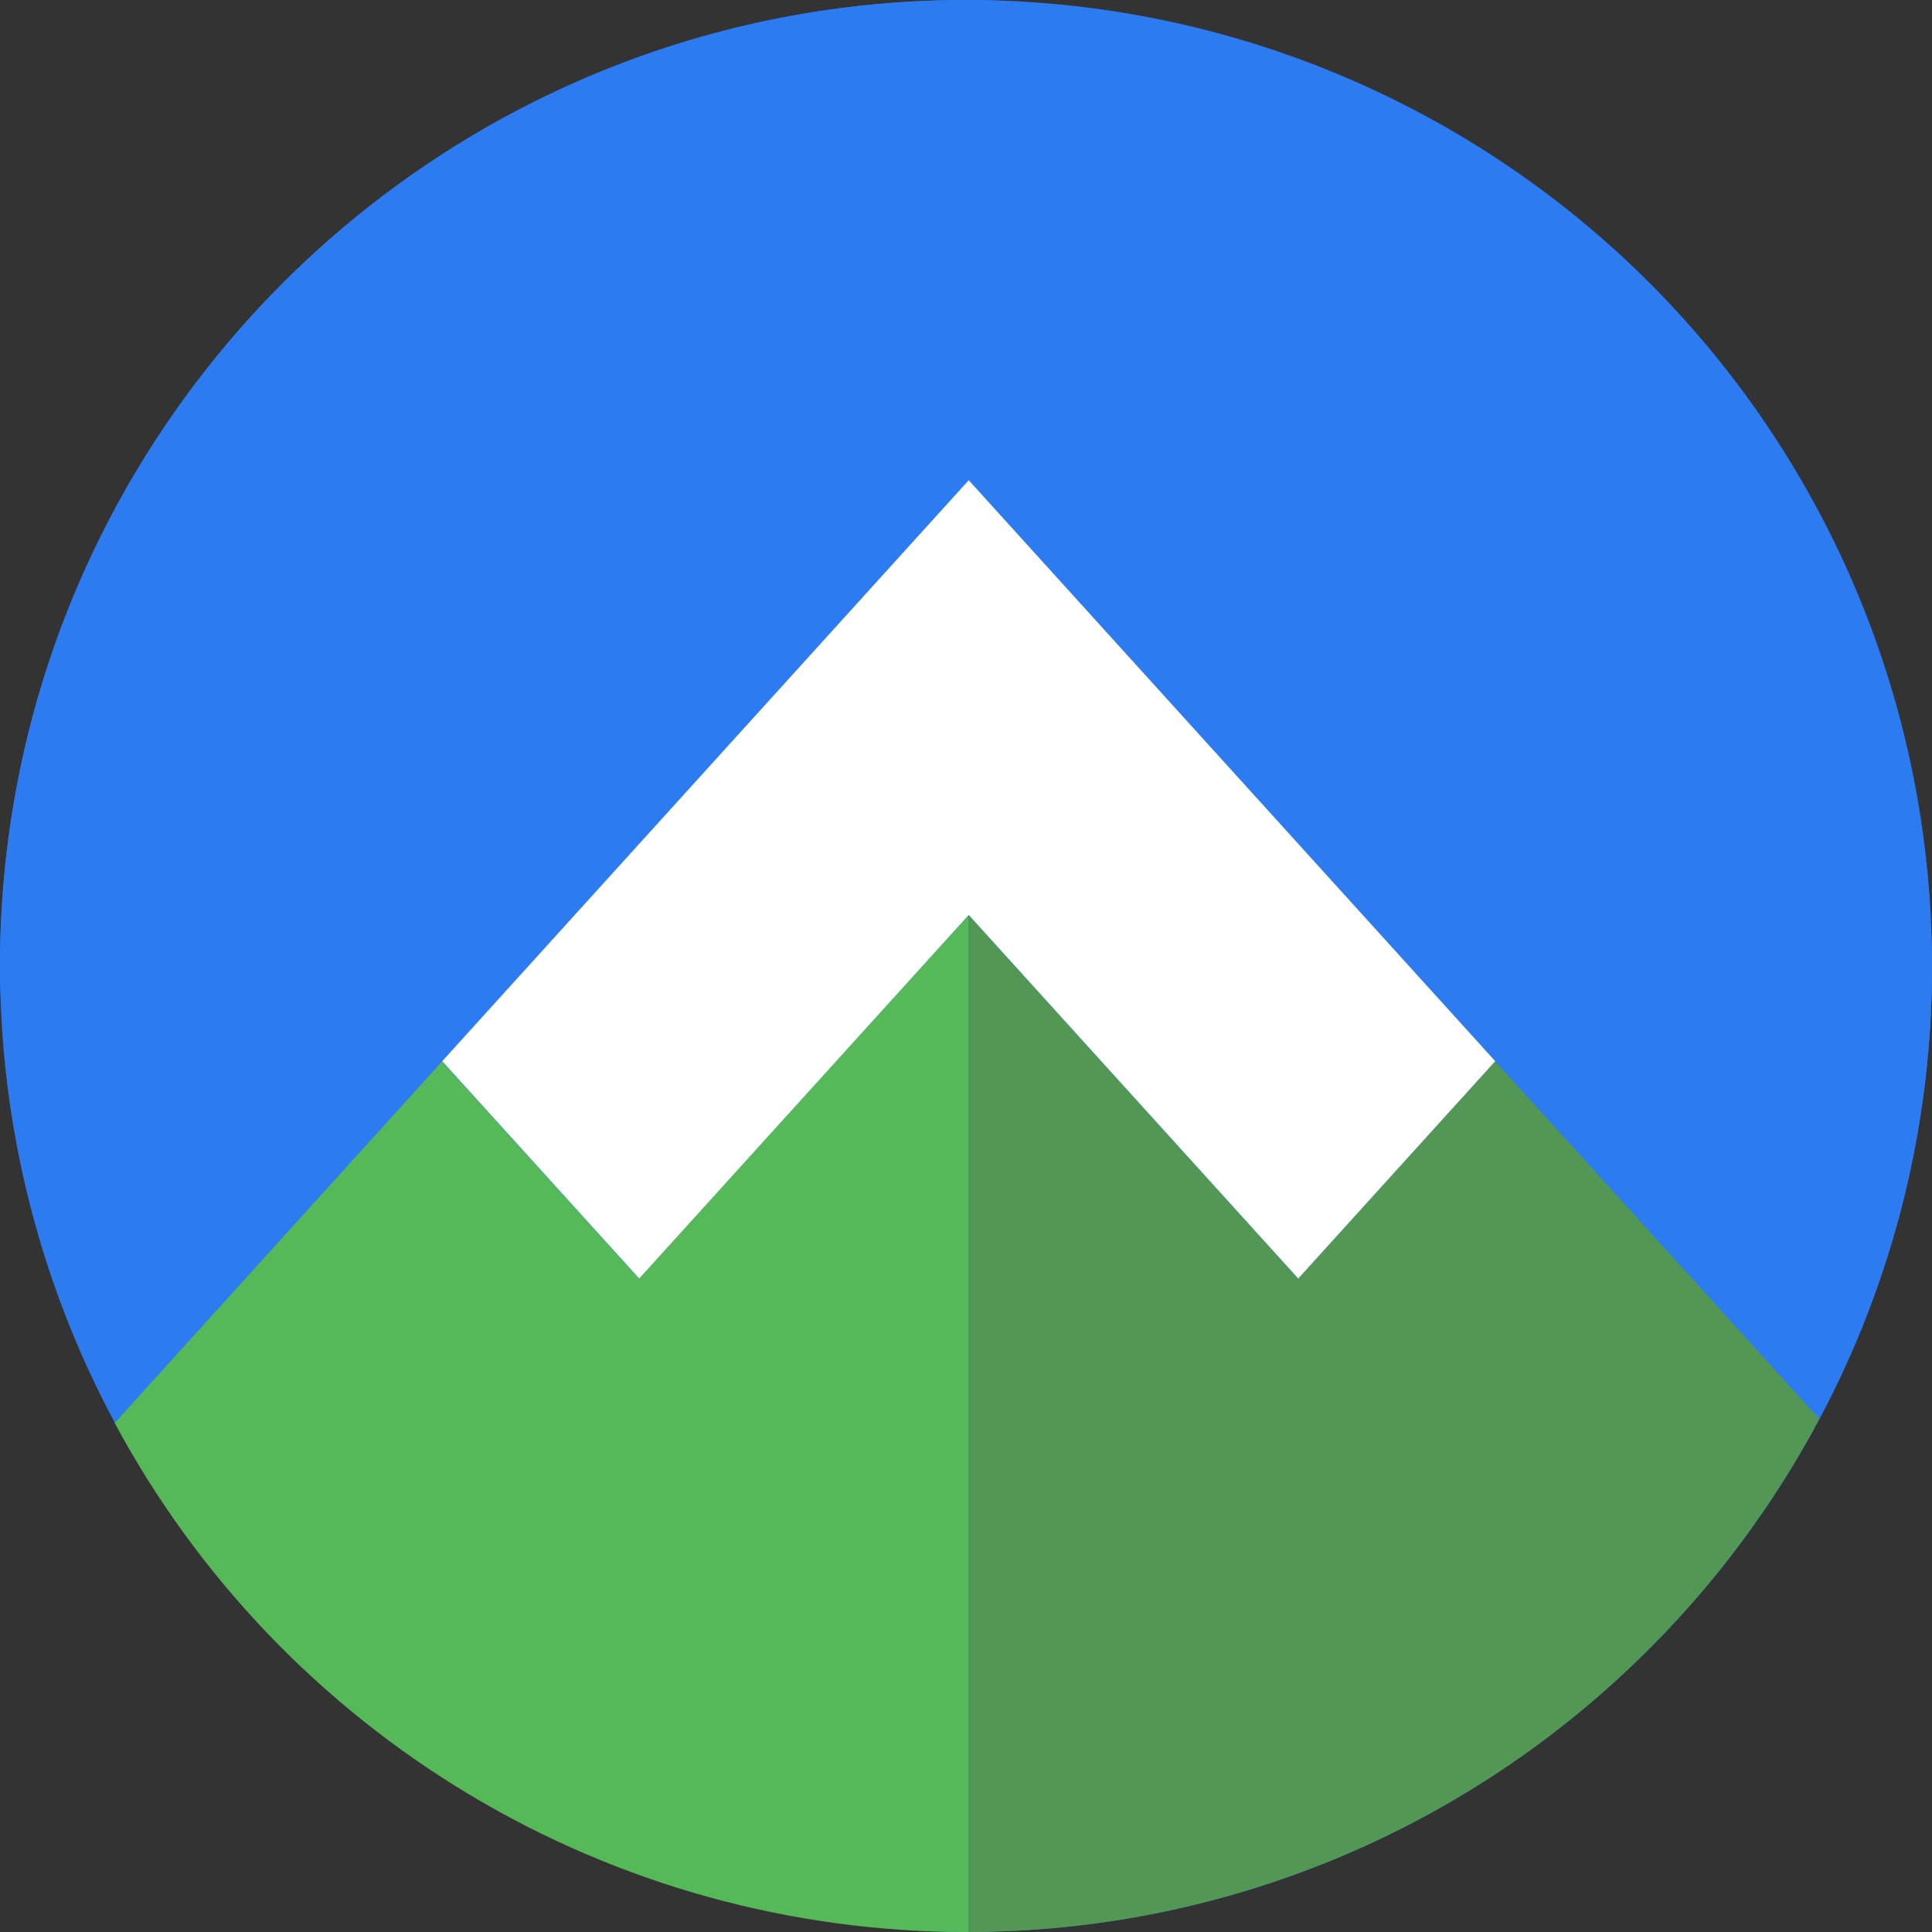
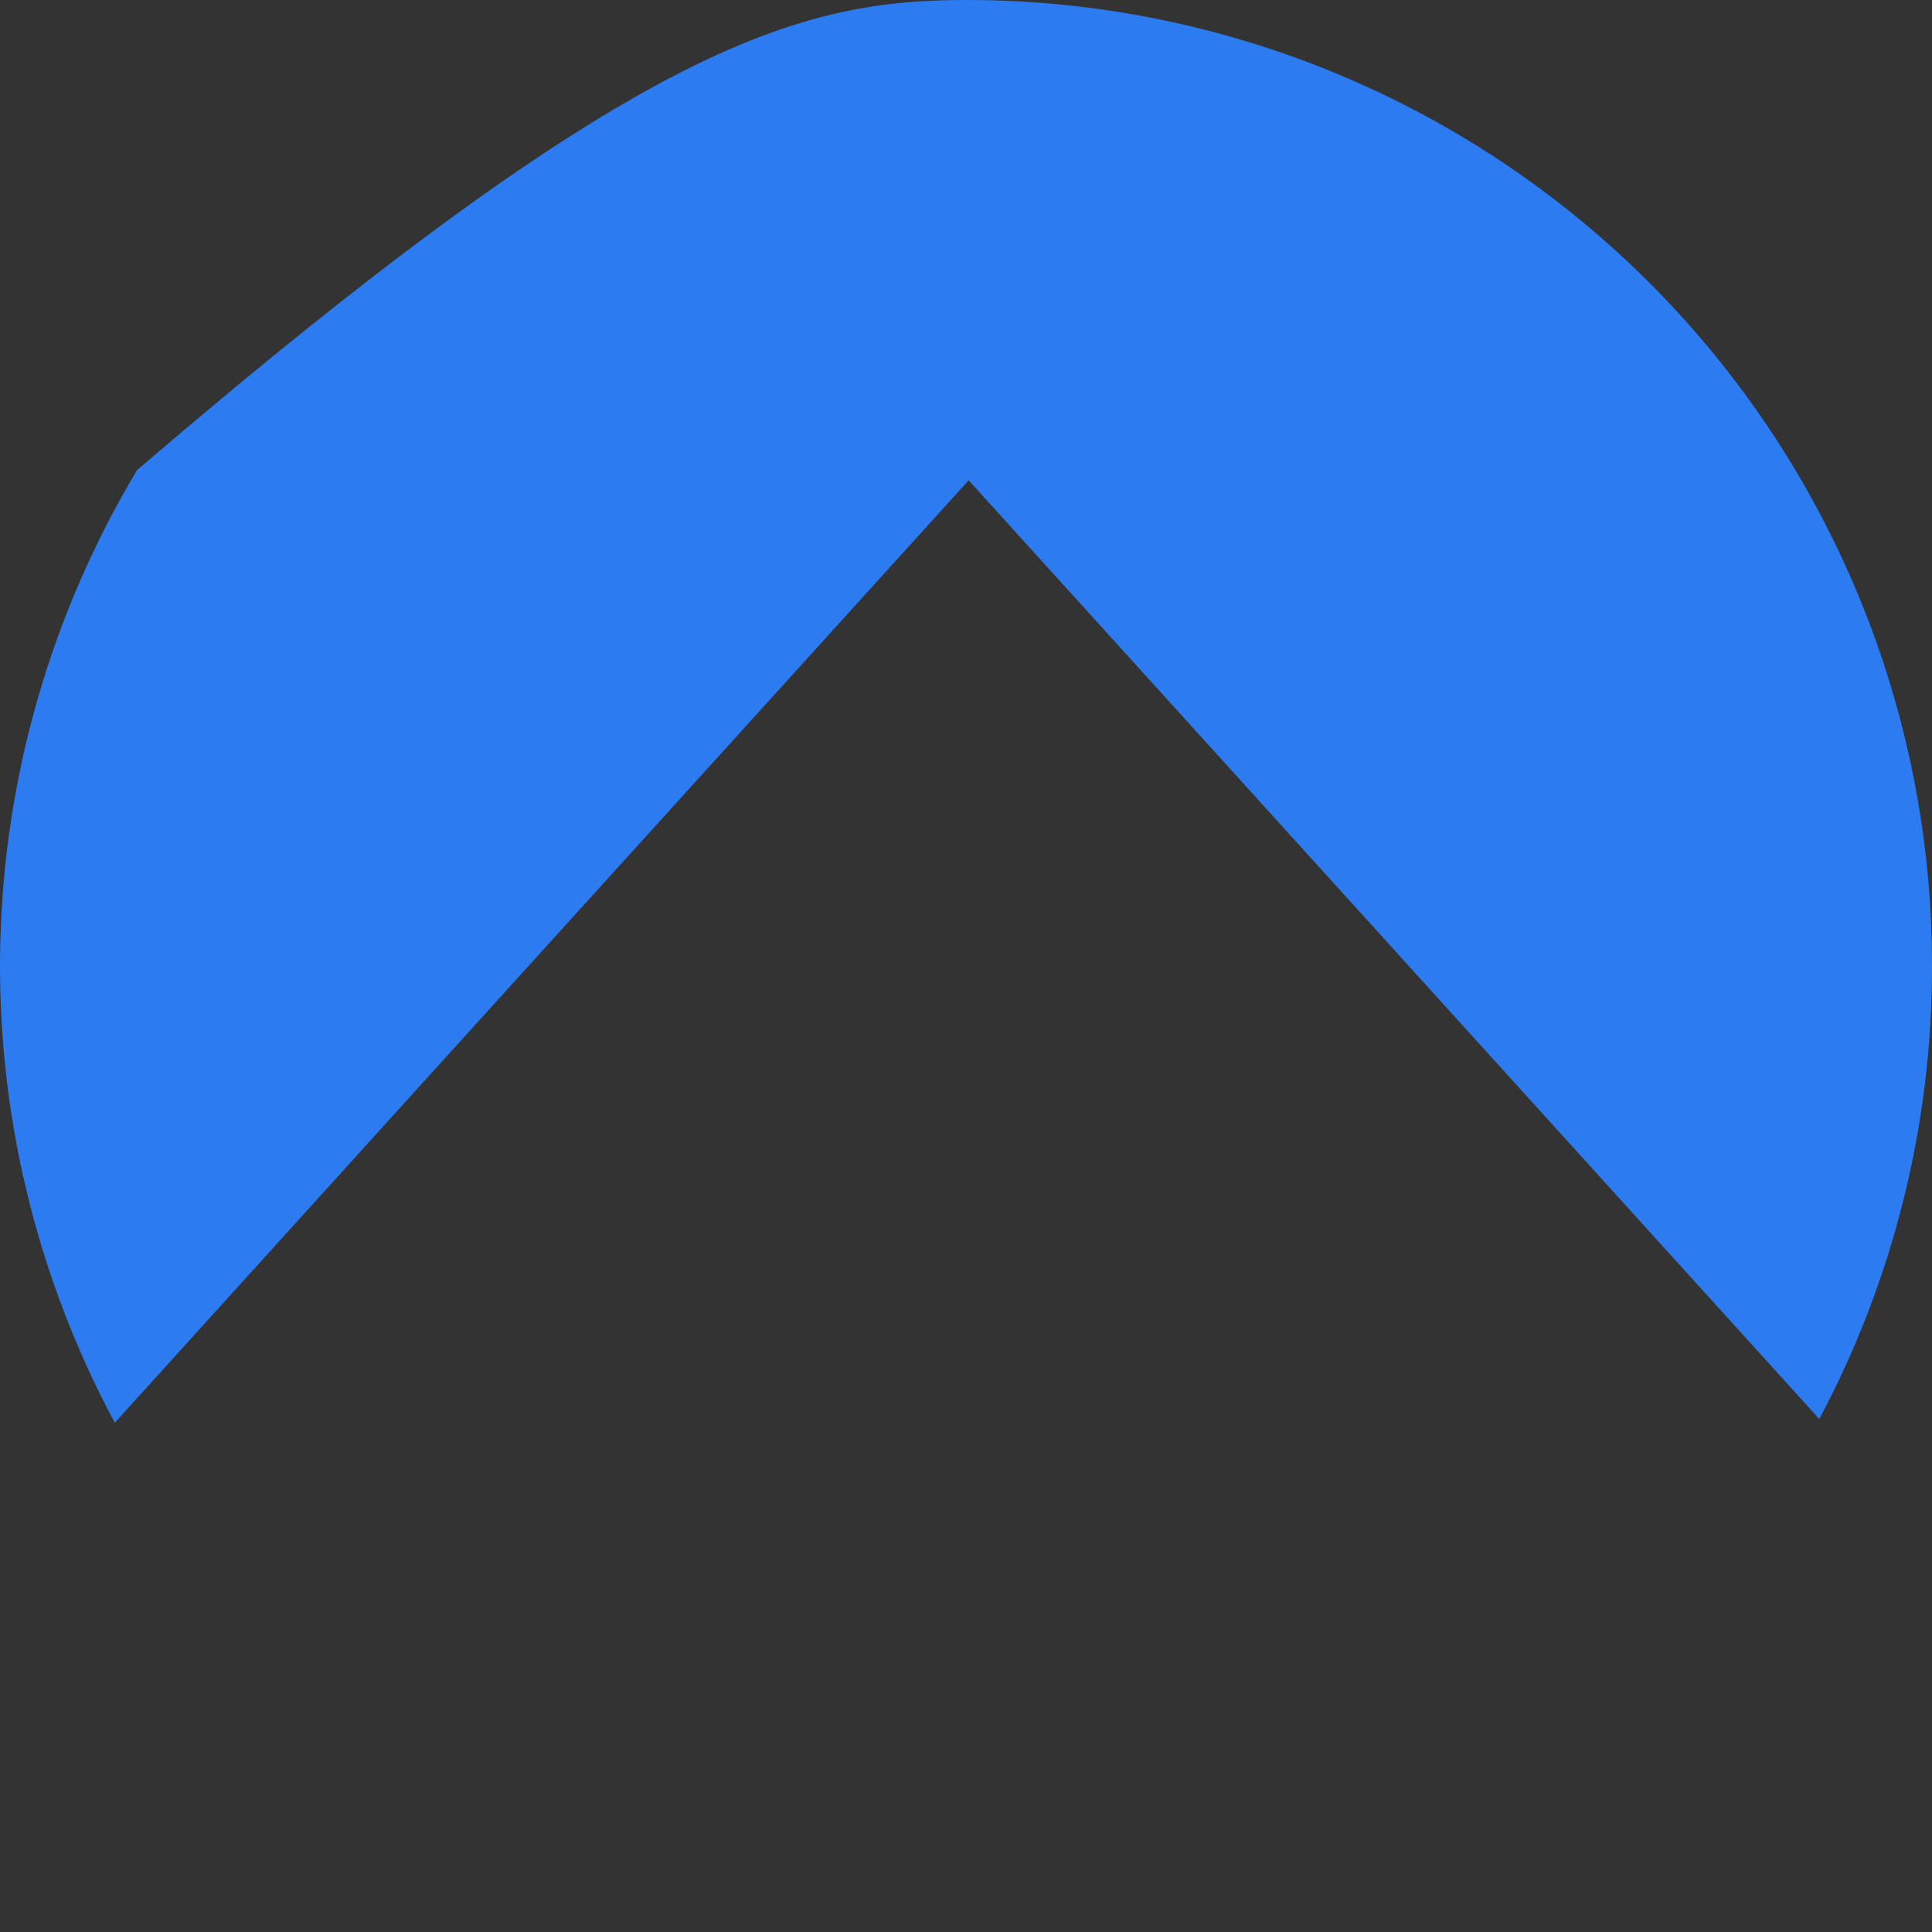
<svg xmlns="http://www.w3.org/2000/svg" width="80" height="80" viewBox="0 0 80 80" fill="none">
  <rect x="0" y="0" width="80" height="80" fill="#333333" stroke="none" />
-   <rect width="80" height="80" rx="40" fill="#2C7BF0" />
-   <path d="M40.108 37.888V80H39.997C32.763 79.998 25.665 78.036 19.458 74.323C13.25 70.609 8.165 65.283 4.742 58.911L18.298 43.944L26.454 52.944L40.108 37.888Z" fill="#55B958" />
-   <path d="M80 40.001C80.009 46.542 78.406 52.985 75.333 58.759L61.91 43.946L40.11 19.889L18.309 43.946L4.753 58.913C1.483 52.819 -0.151 45.981 0.011 39.067C0.172 32.153 2.124 25.399 5.674 19.465C9.225 13.53 14.254 8.617 20.269 5.205C26.285 1.794 33.083 0 39.999 0L40.11 0C50.703 0.019 60.854 4.244 68.334 11.744C75.814 19.245 80.01 29.408 80 40.001V40.001Z" fill="#2C7BF0" />
-   <path d="M75.333 58.757C73.467 62.265 71.091 65.475 68.281 68.284L67.95 68.611C60.513 75.897 50.521 79.984 40.109 80V37.888L53.754 52.944L61.91 43.944L75.333 58.757Z" fill="#529854" />
-   <path d="M61.914 43.941L53.758 52.941L40.113 37.885L26.468 52.941L18.312 43.941L40.113 19.885L61.914 43.941Z" fill="white" />
+   <path d="M80 40.001C80.009 46.542 78.406 52.985 75.333 58.759L61.91 43.946L40.11 19.889L18.309 43.946L4.753 58.913C1.483 52.819 -0.151 45.981 0.011 39.067C0.172 32.153 2.124 25.399 5.674 19.465C26.285 1.794 33.083 0 39.999 0L40.11 0C50.703 0.019 60.854 4.244 68.334 11.744C75.814 19.245 80.01 29.408 80 40.001V40.001Z" fill="#2C7BF0" />
</svg>